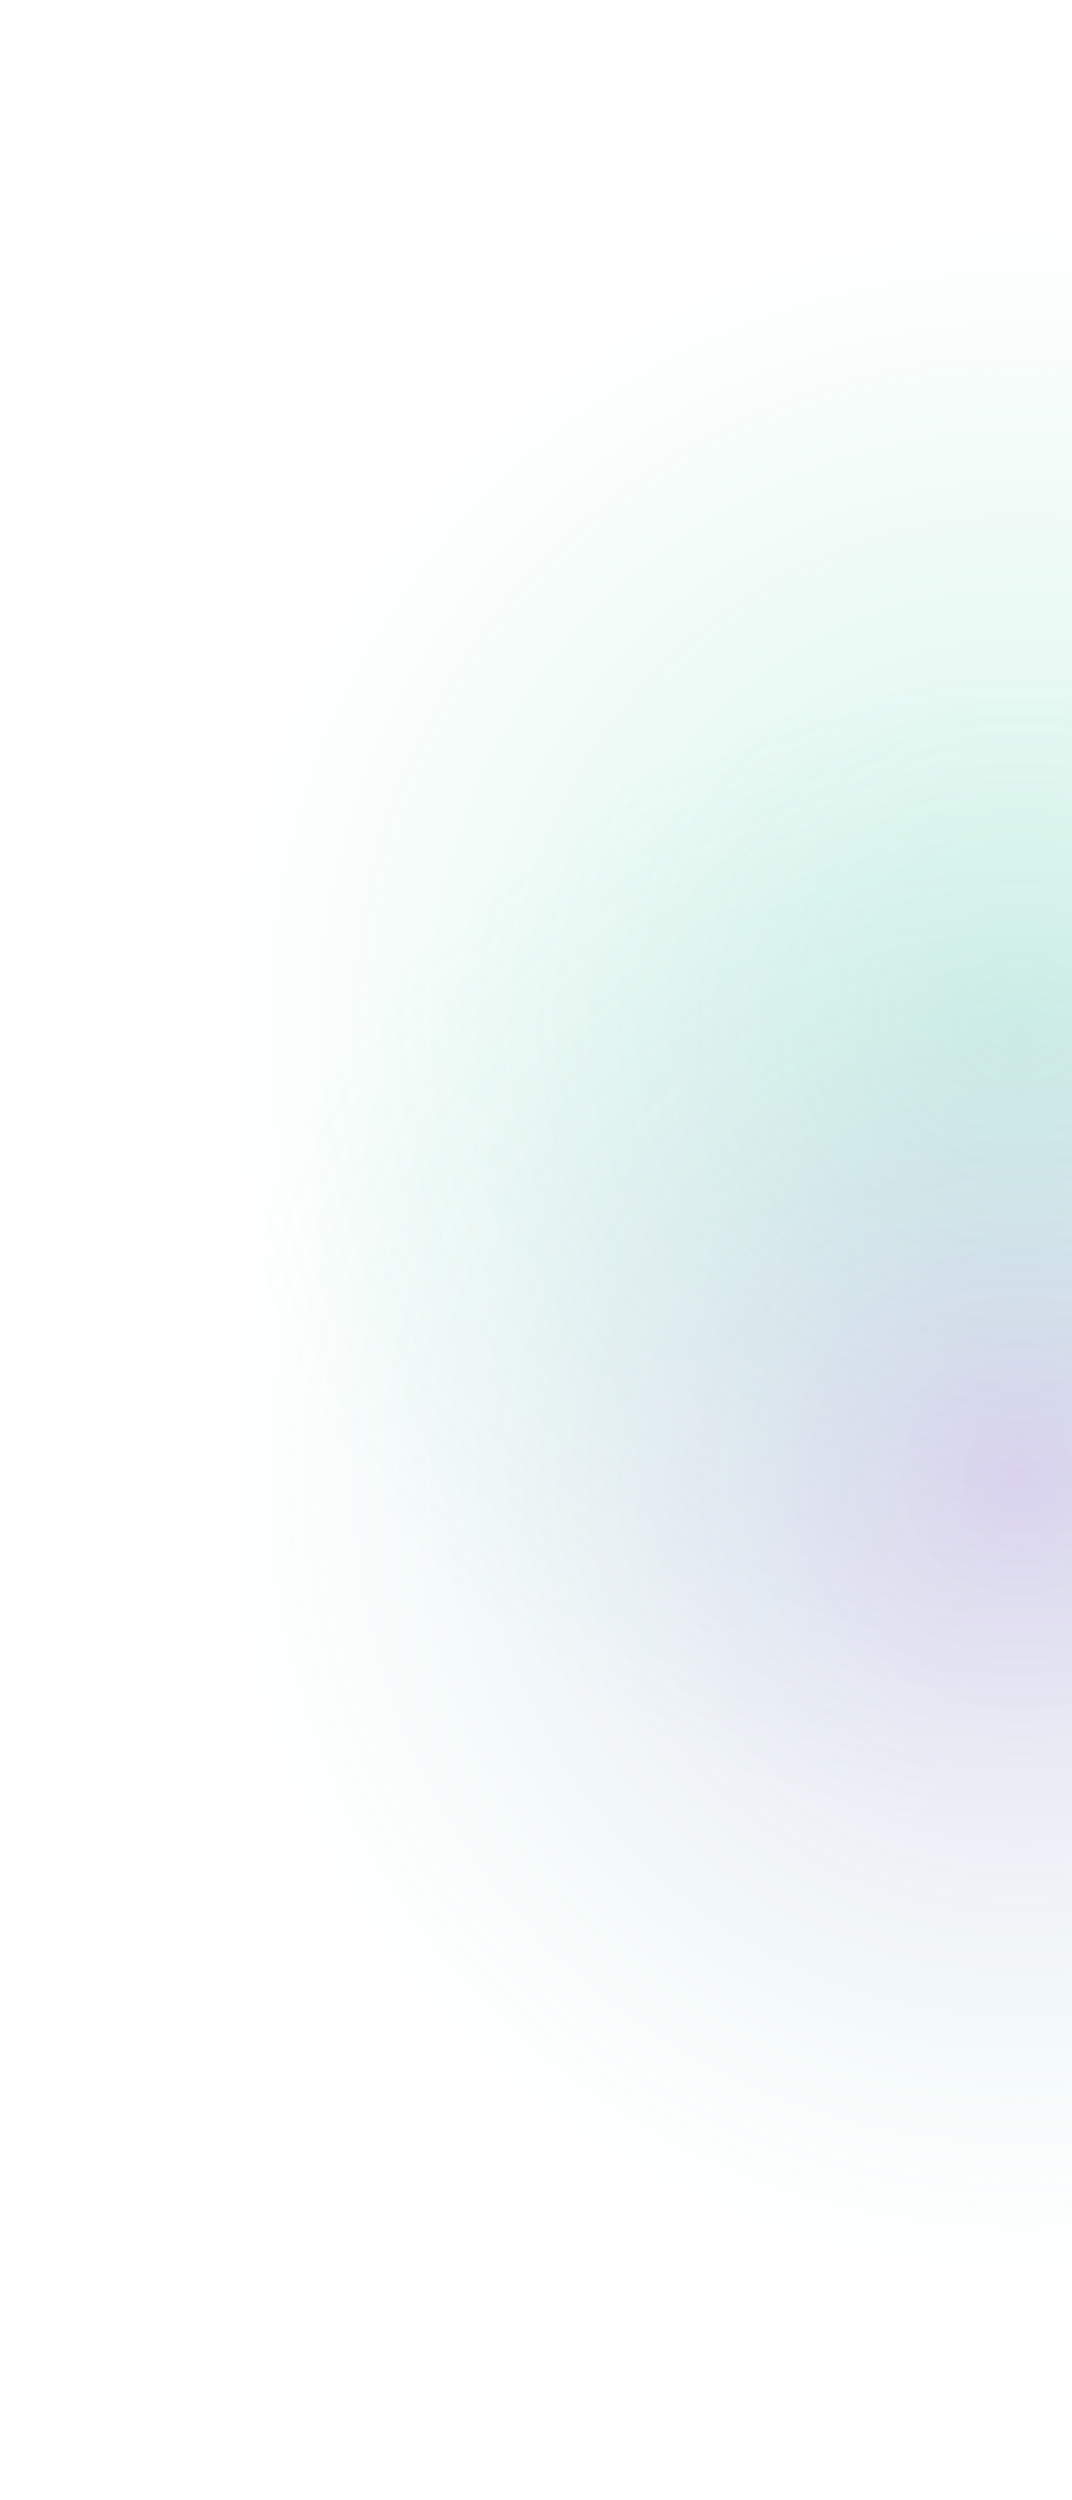
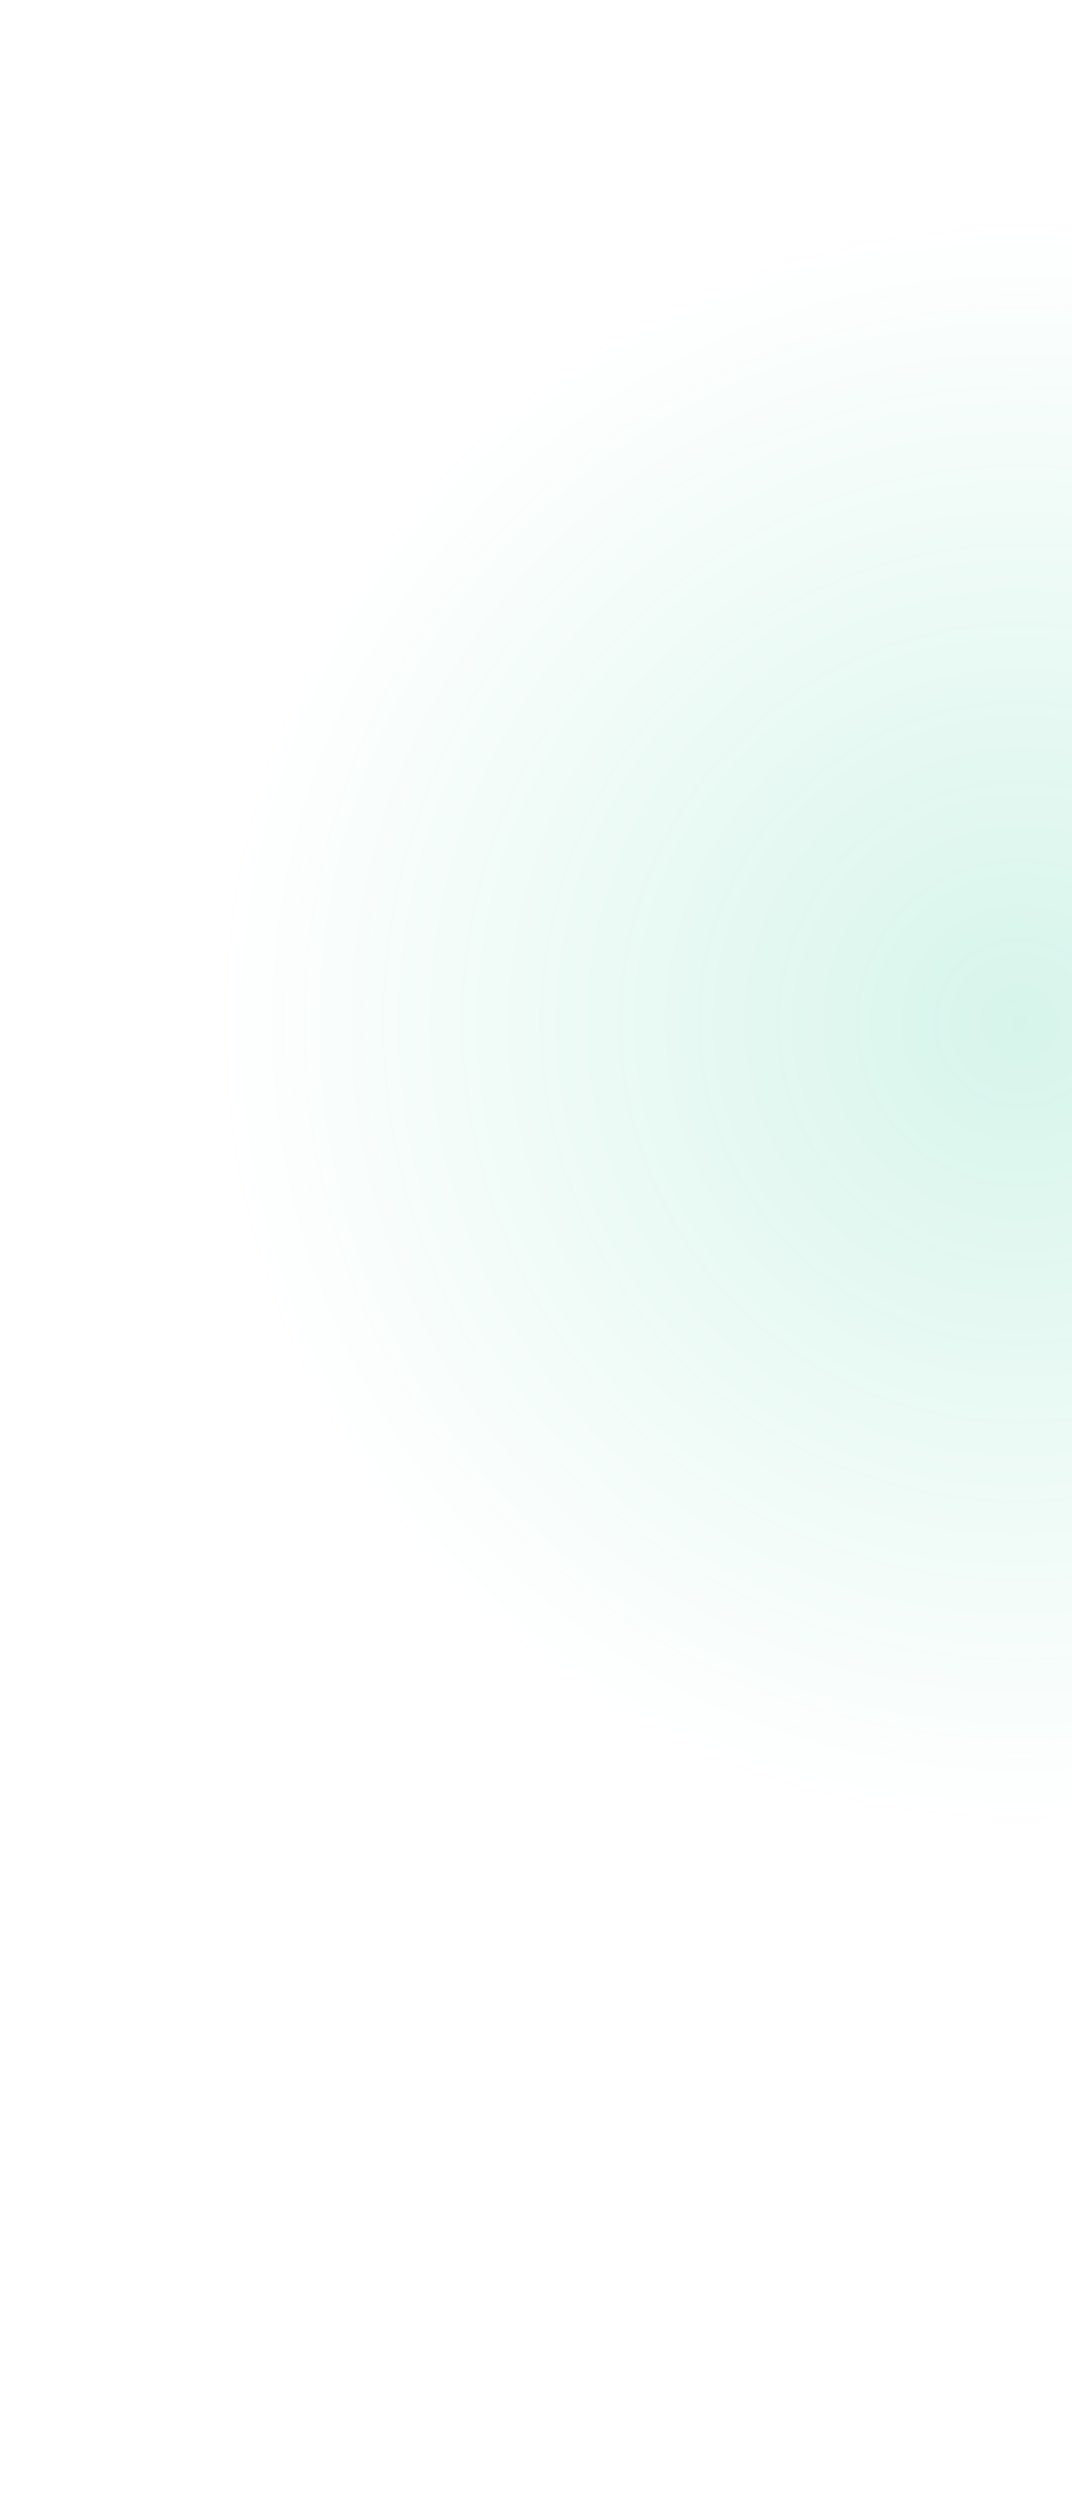
<svg xmlns="http://www.w3.org/2000/svg" width="503" height="1173" viewBox="0 0 503 1173" fill="none">
  <g opacity="0.2" filter="url(#filter0_f)">
    <circle cx="480" cy="480" r="380" fill="url(#paint0_radial)" />
  </g>
  <g opacity="0.2" filter="url(#filter1_f)">
-     <circle cx="480" cy="693" r="380" fill="url(#paint1_radial)" />
-   </g>
+     </g>
  <defs>
    <filter id="filter0_f" x="0" y="0" width="960" height="960" filterUnits="userSpaceOnUse" color-interpolation-filters="sRGB">
      <feFlood flood-opacity="0" result="BackgroundImageFix" />
      <feBlend mode="normal" in="SourceGraphic" in2="BackgroundImageFix" result="shape" />
      <feGaussianBlur stdDeviation="50" result="effect1_foregroundBlur" />
    </filter>
    <filter id="filter1_f" x="0" y="213" width="960" height="960" filterUnits="userSpaceOnUse" color-interpolation-filters="sRGB">
      <feFlood flood-opacity="0" result="BackgroundImageFix" />
      <feBlend mode="normal" in="SourceGraphic" in2="BackgroundImageFix" result="shape" />
      <feGaussianBlur stdDeviation="50" result="effect1_foregroundBlur" />
    </filter>
    <radialGradient id="paint0_radial" cx="0" cy="0" r="1" gradientUnits="userSpaceOnUse" gradientTransform="translate(480 480) rotate(90) scale(380)">
      <stop stop-color="#33CB9A" />
      <stop offset="1" stop-color="#33CB9A" stop-opacity="0" />
    </radialGradient>
    <radialGradient id="paint1_radial" cx="0" cy="0" r="1" gradientUnits="userSpaceOnUse" gradientTransform="translate(480 693) rotate(90) scale(380)">
      <stop stop-color="#8833CB" />
      <stop offset="1" stop-color="#33CB9A" stop-opacity="0" />
    </radialGradient>
  </defs>
</svg>